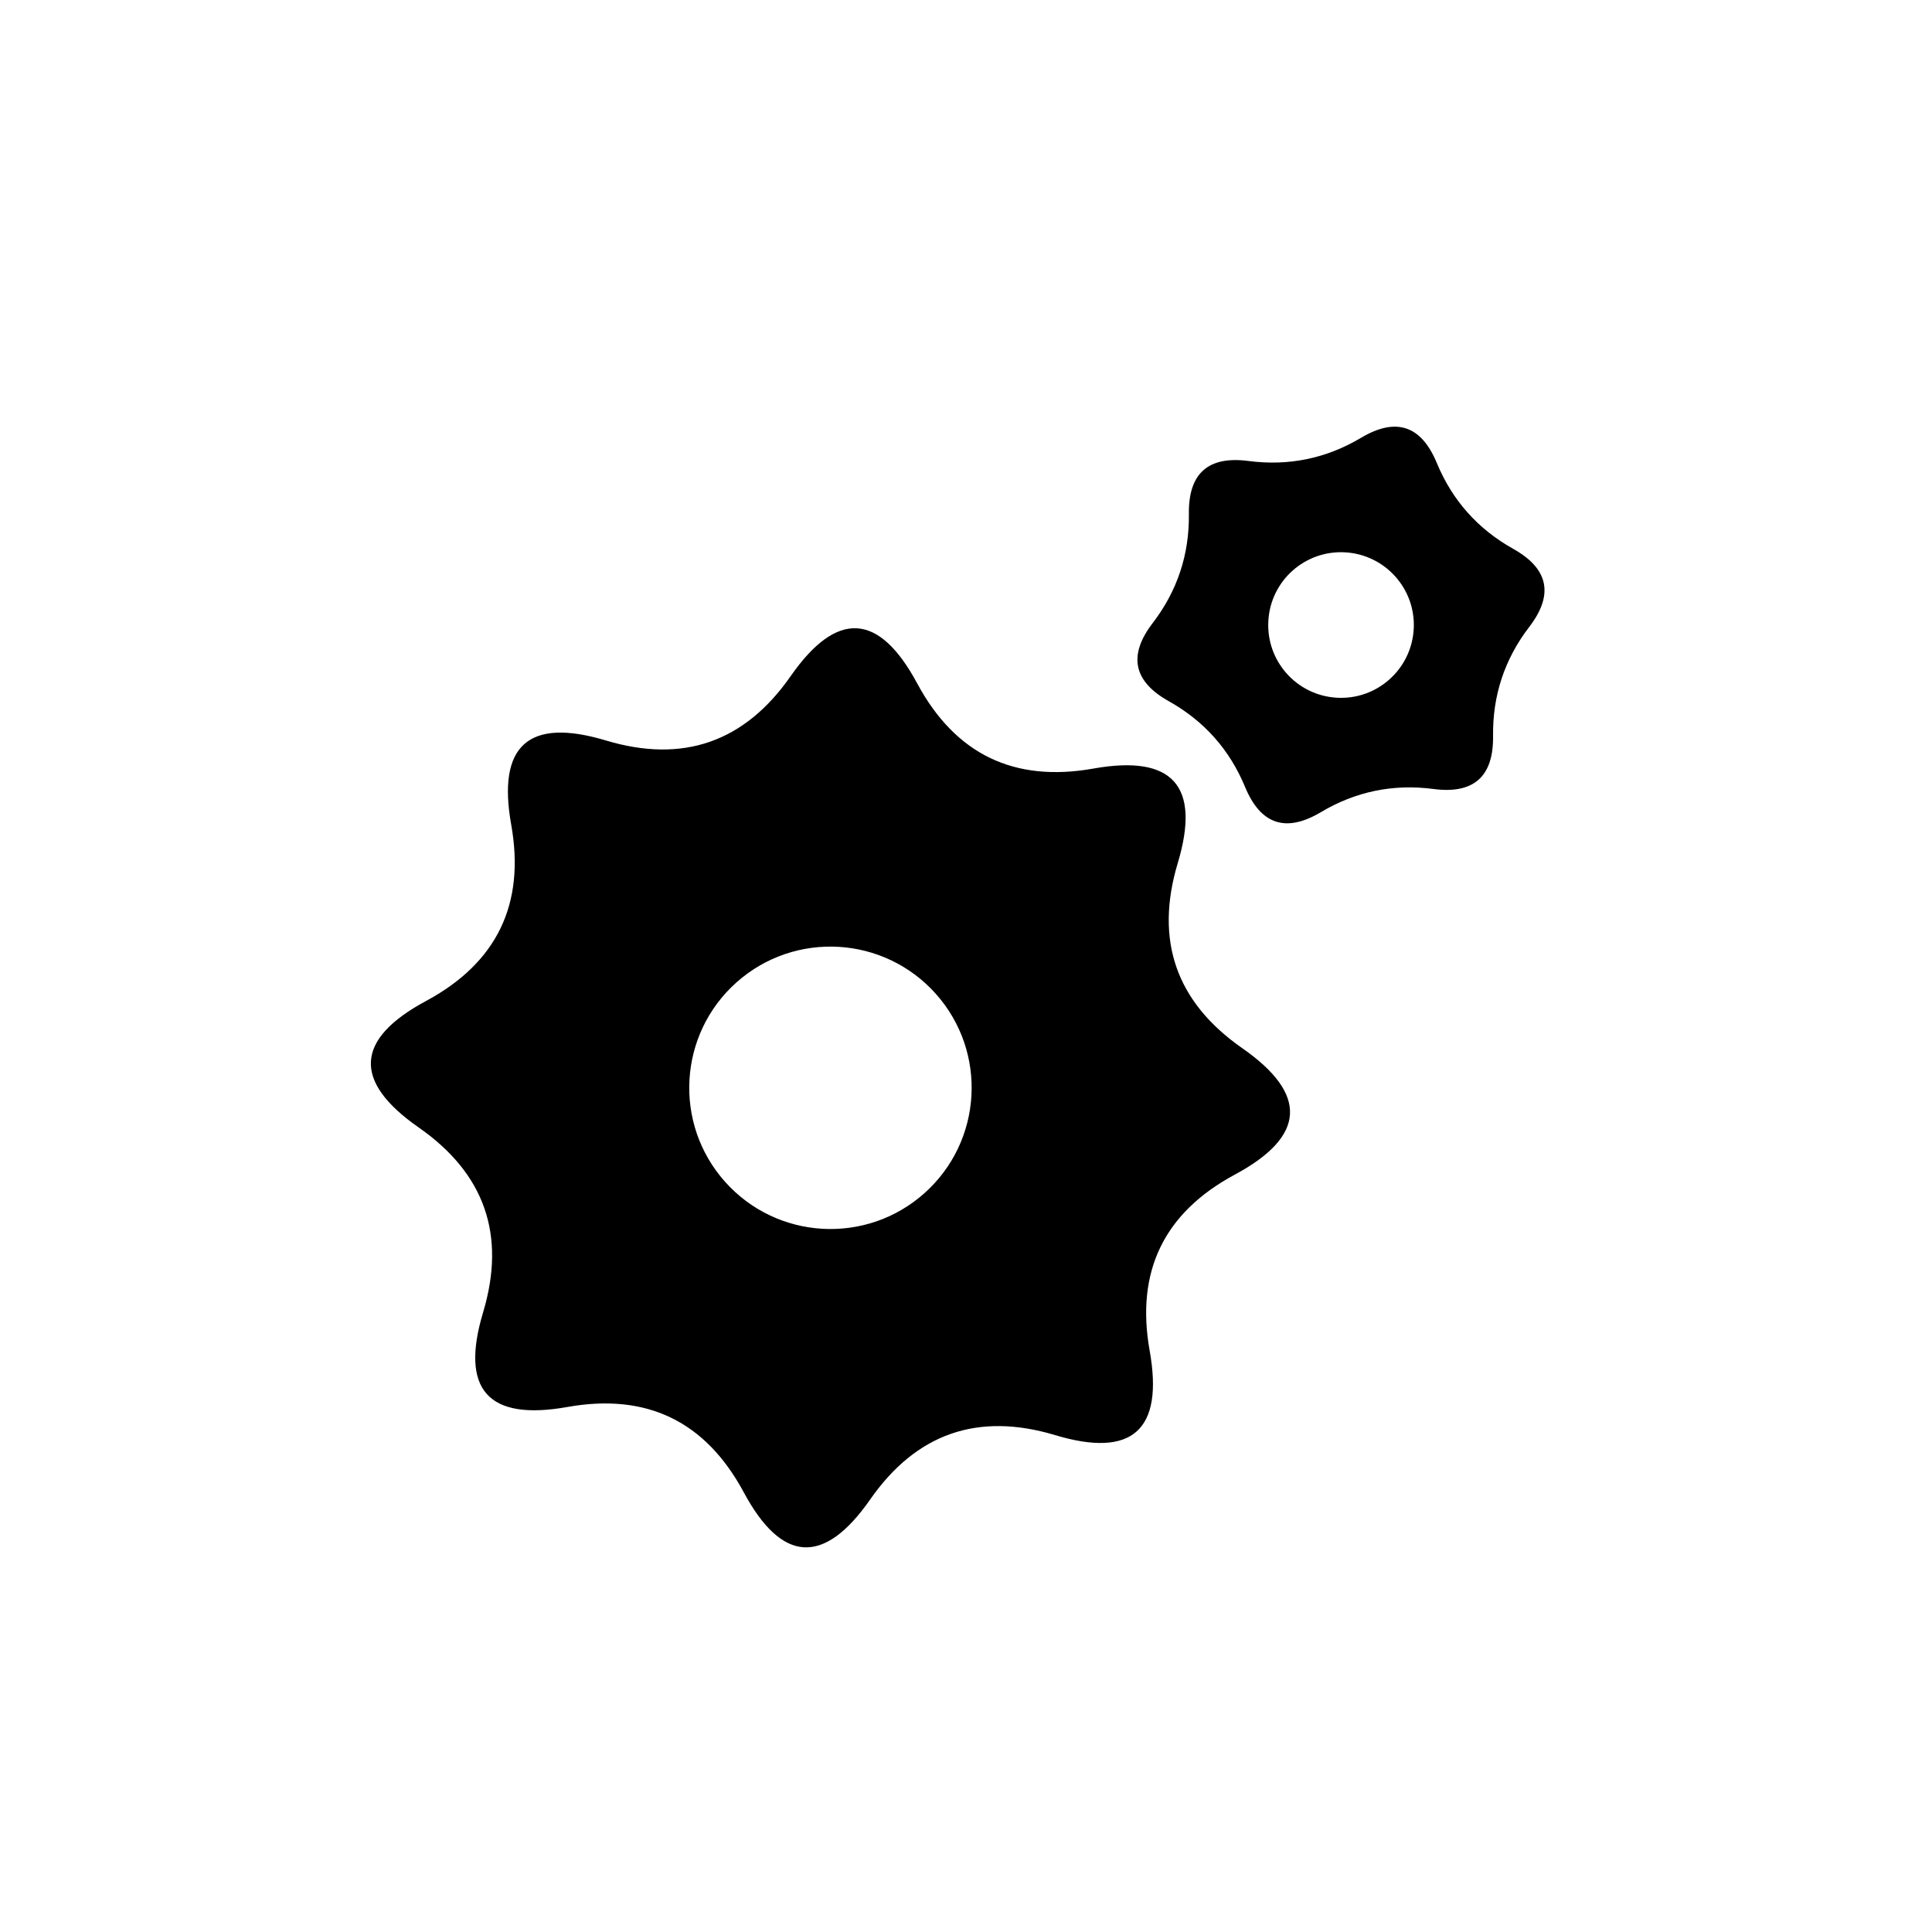
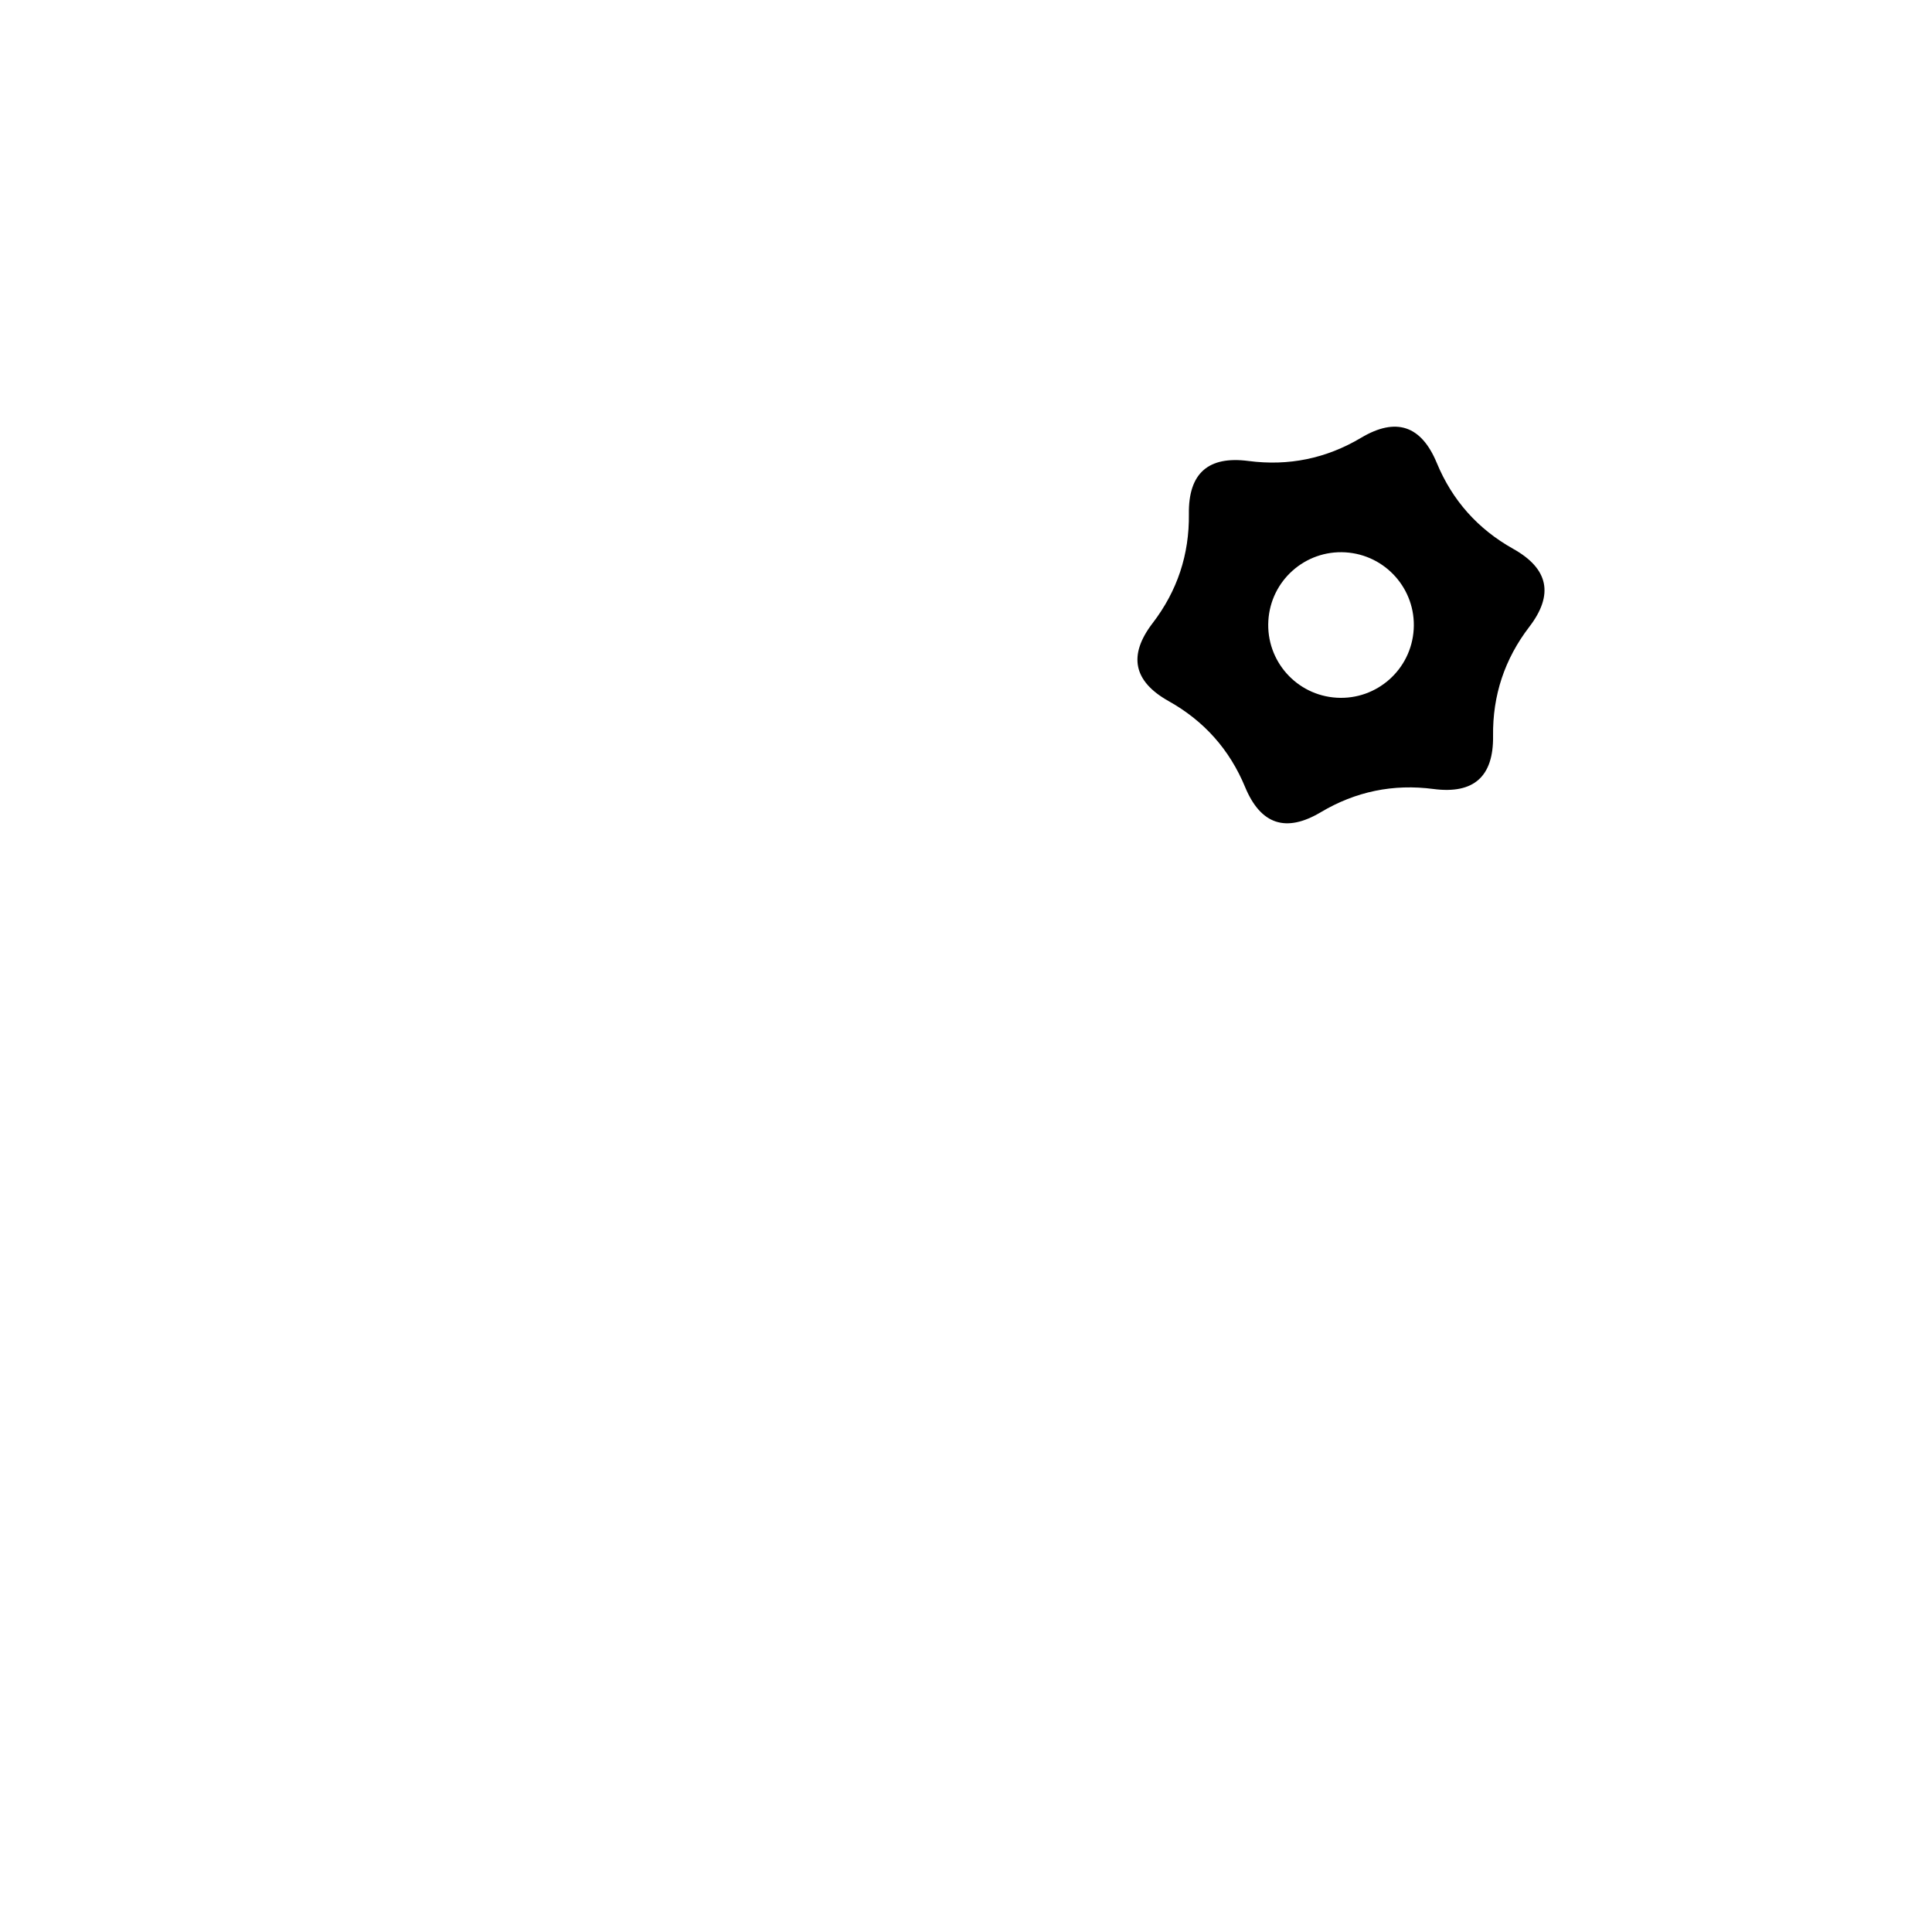
<svg xmlns="http://www.w3.org/2000/svg" fill="#000000" width="800px" height="800px" version="1.1" viewBox="144 144 512 512">
  <g fill-rule="evenodd">
-     <path d="m473.18 421.76c-17.516-12.219-23.195-28.562-17.07-49.012 6.156-20.461-1.293-28.824-22.324-25.074-21.023 3.754-36.602-3.773-46.727-22.574-10.113-18.812-21.285-19.461-33.512-1.934-12.207 17.516-28.551 23.215-49.004 17.059-20.453-6.137-28.824 1.305-25.066 22.332 3.754 21.027-3.785 36.605-22.59 46.727-18.809 10.117-19.453 21.297-1.926 33.508 17.516 12.219 23.207 28.539 17.062 49.004-6.141 20.465 1.293 28.828 22.34 25.07 21.02-3.754 36.598 3.773 46.727 22.586 10.113 18.824 21.281 19.457 33.504 1.941 12.219-17.527 28.562-23.215 49.012-17.074 20.465 6.156 28.816-1.301 25.074-22.332-3.762-21.02 3.773-36.598 22.582-46.715 18.816-10.117 19.461-21.289 1.918-33.512zm-84.223 38.469c-15.406 13.738-39.07 12.375-52.824-3.059-13.742-15.426-12.379-39.082 3.055-52.836 15.434-13.738 39.07-12.375 52.828 3.055 13.75 15.43 12.387 39.086-3.059 52.84z" />
    <path d="m549.28 310.12c-6.543 8.535-9.742 18.176-9.602 28.93 0.145 10.762-5.129 15.438-15.785 14.043-10.664-1.402-20.617 0.648-29.871 6.152-9.234 5.496-15.922 3.281-20.047-6.644-4.109-9.941-10.867-17.531-20.258-22.789-9.375-5.25-10.797-12.148-4.254-20.68 6.543-8.535 9.738-18.184 9.602-28.938-0.141-10.75 5.113-15.426 15.785-14.031 10.664 1.395 20.617-0.648 29.859-6.152 9.234-5.496 15.926-3.273 20.047 6.656 4.109 9.93 10.879 17.527 20.254 22.781 9.387 5.246 10.812 12.145 4.269 20.672zm-48.77-19.746c-10.641-0.625-19.77 7.496-20.383 18.133-0.629 10.641 7.473 19.773 18.129 20.395 10.637 0.629 19.758-7.492 20.391-18.137 0.633-10.633-7.496-19.762-18.137-20.391z" />
  </g>
</svg>